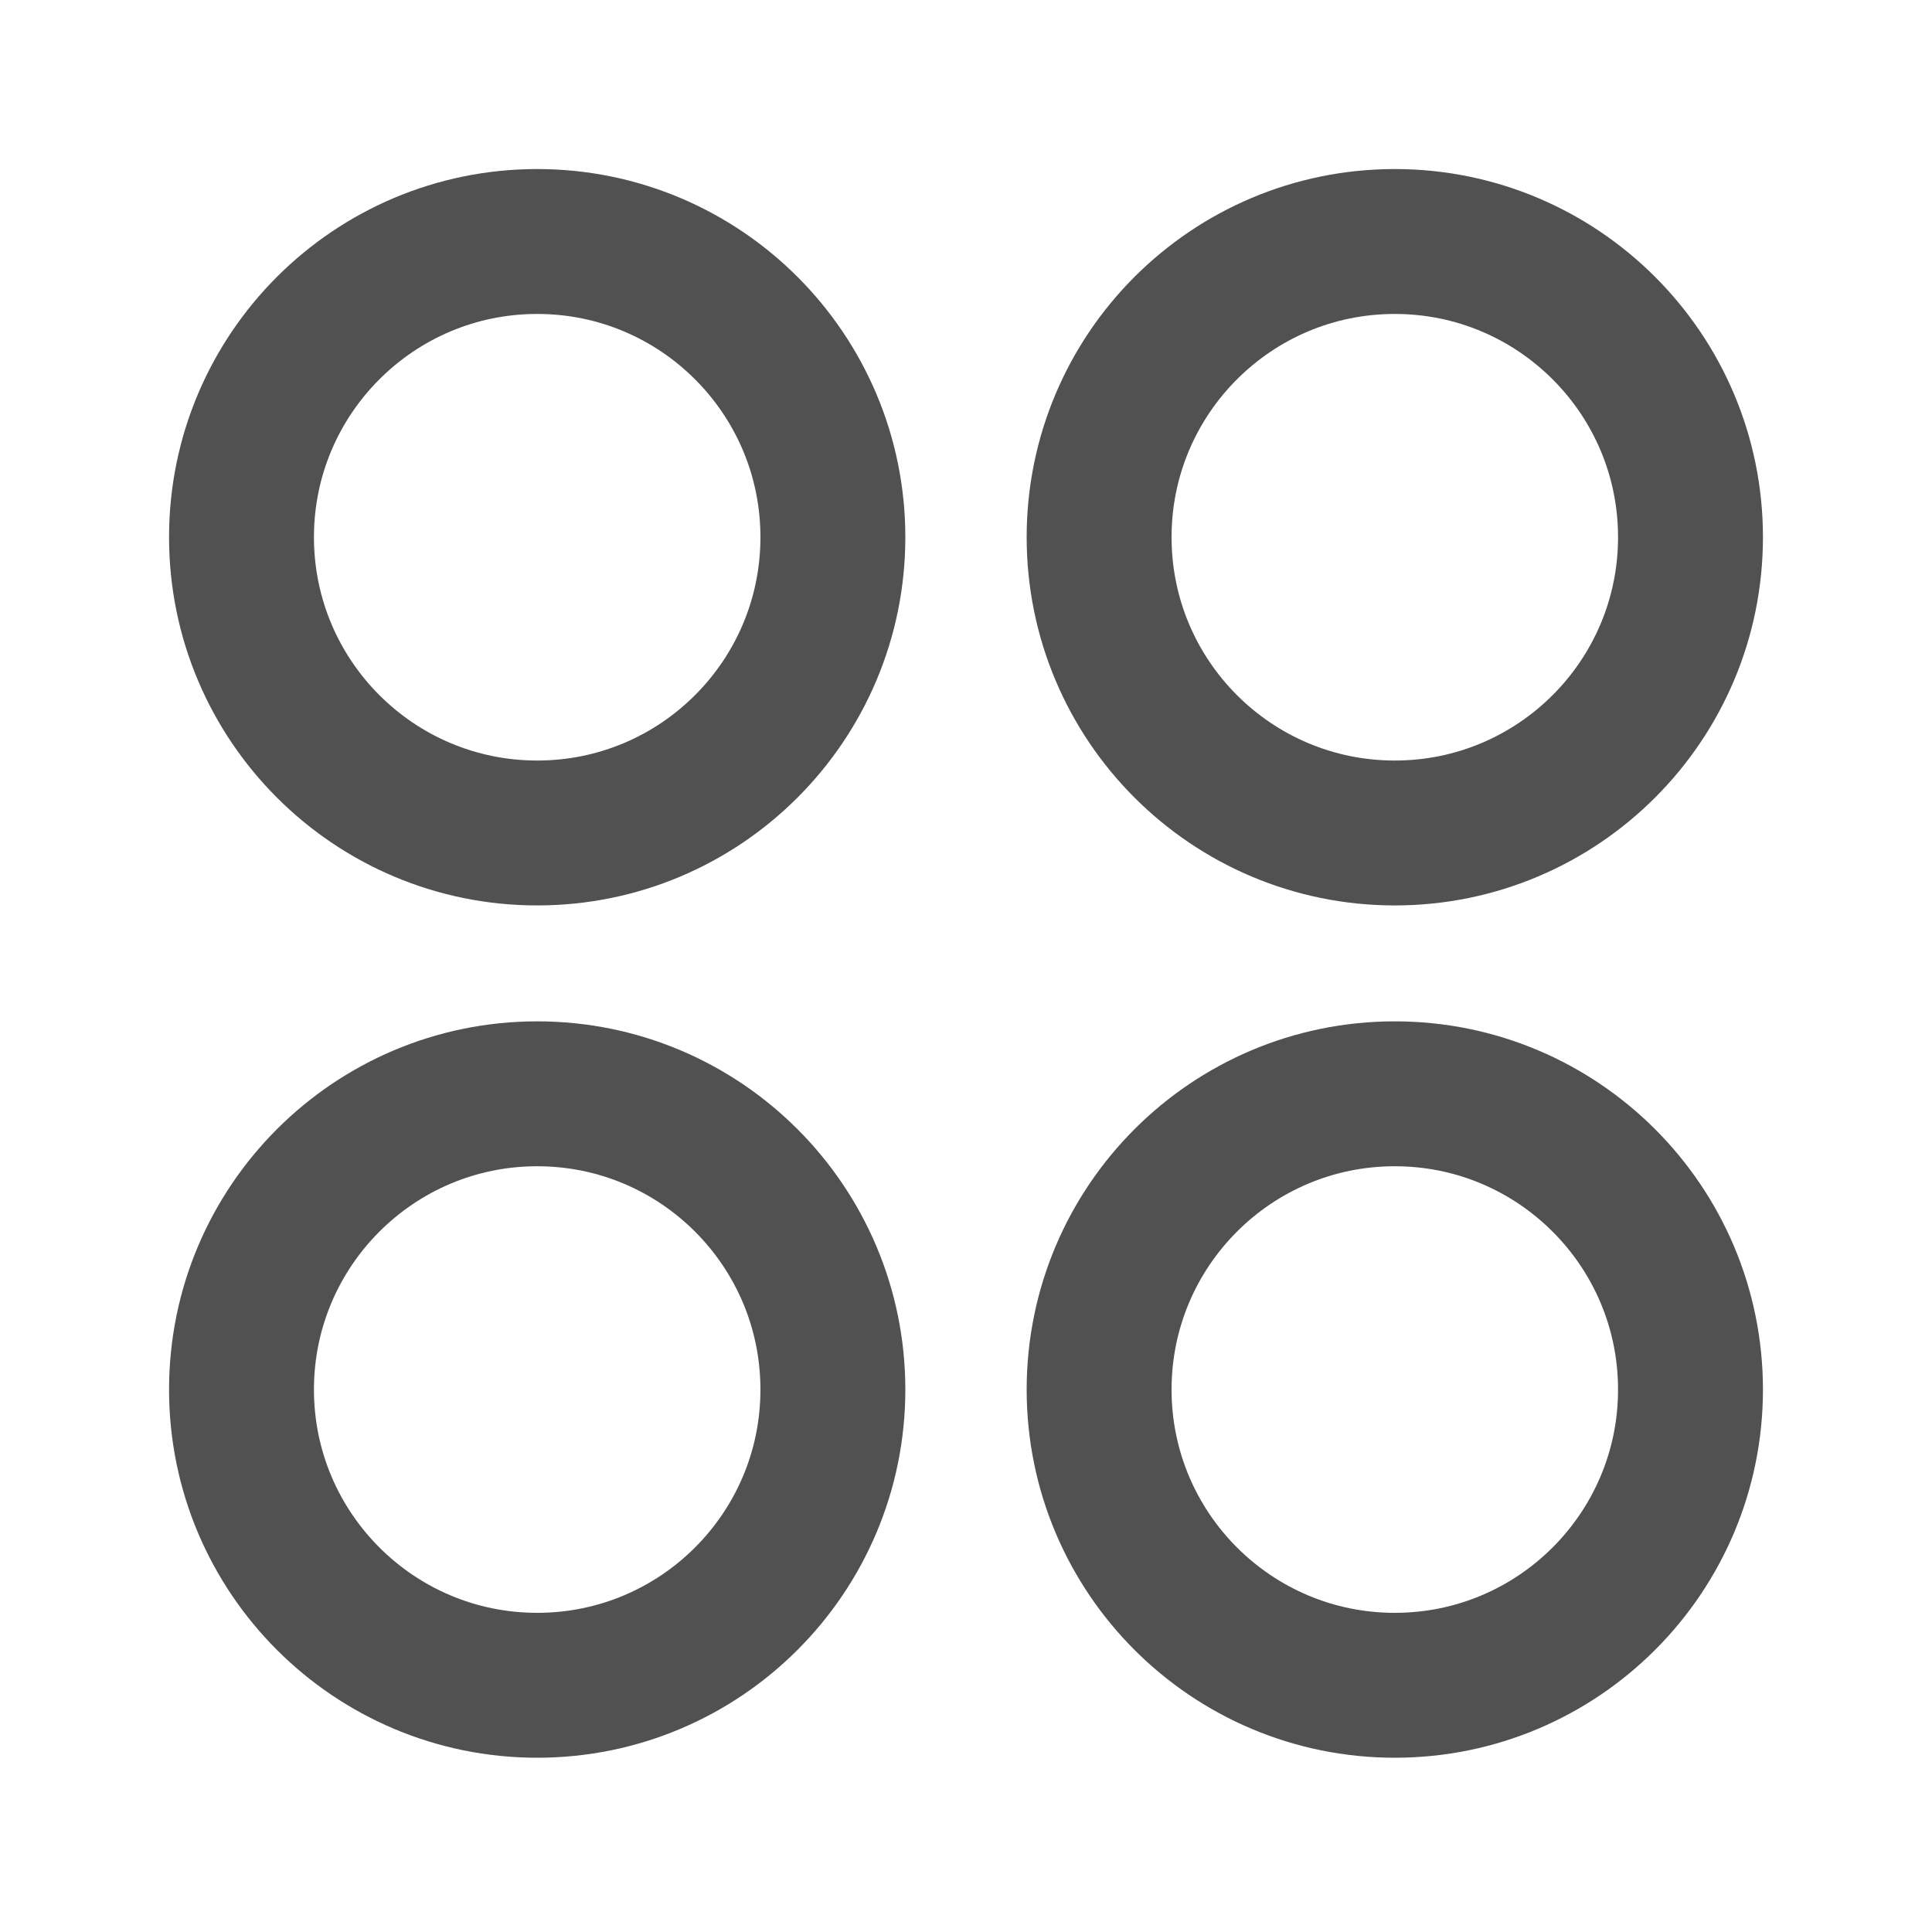
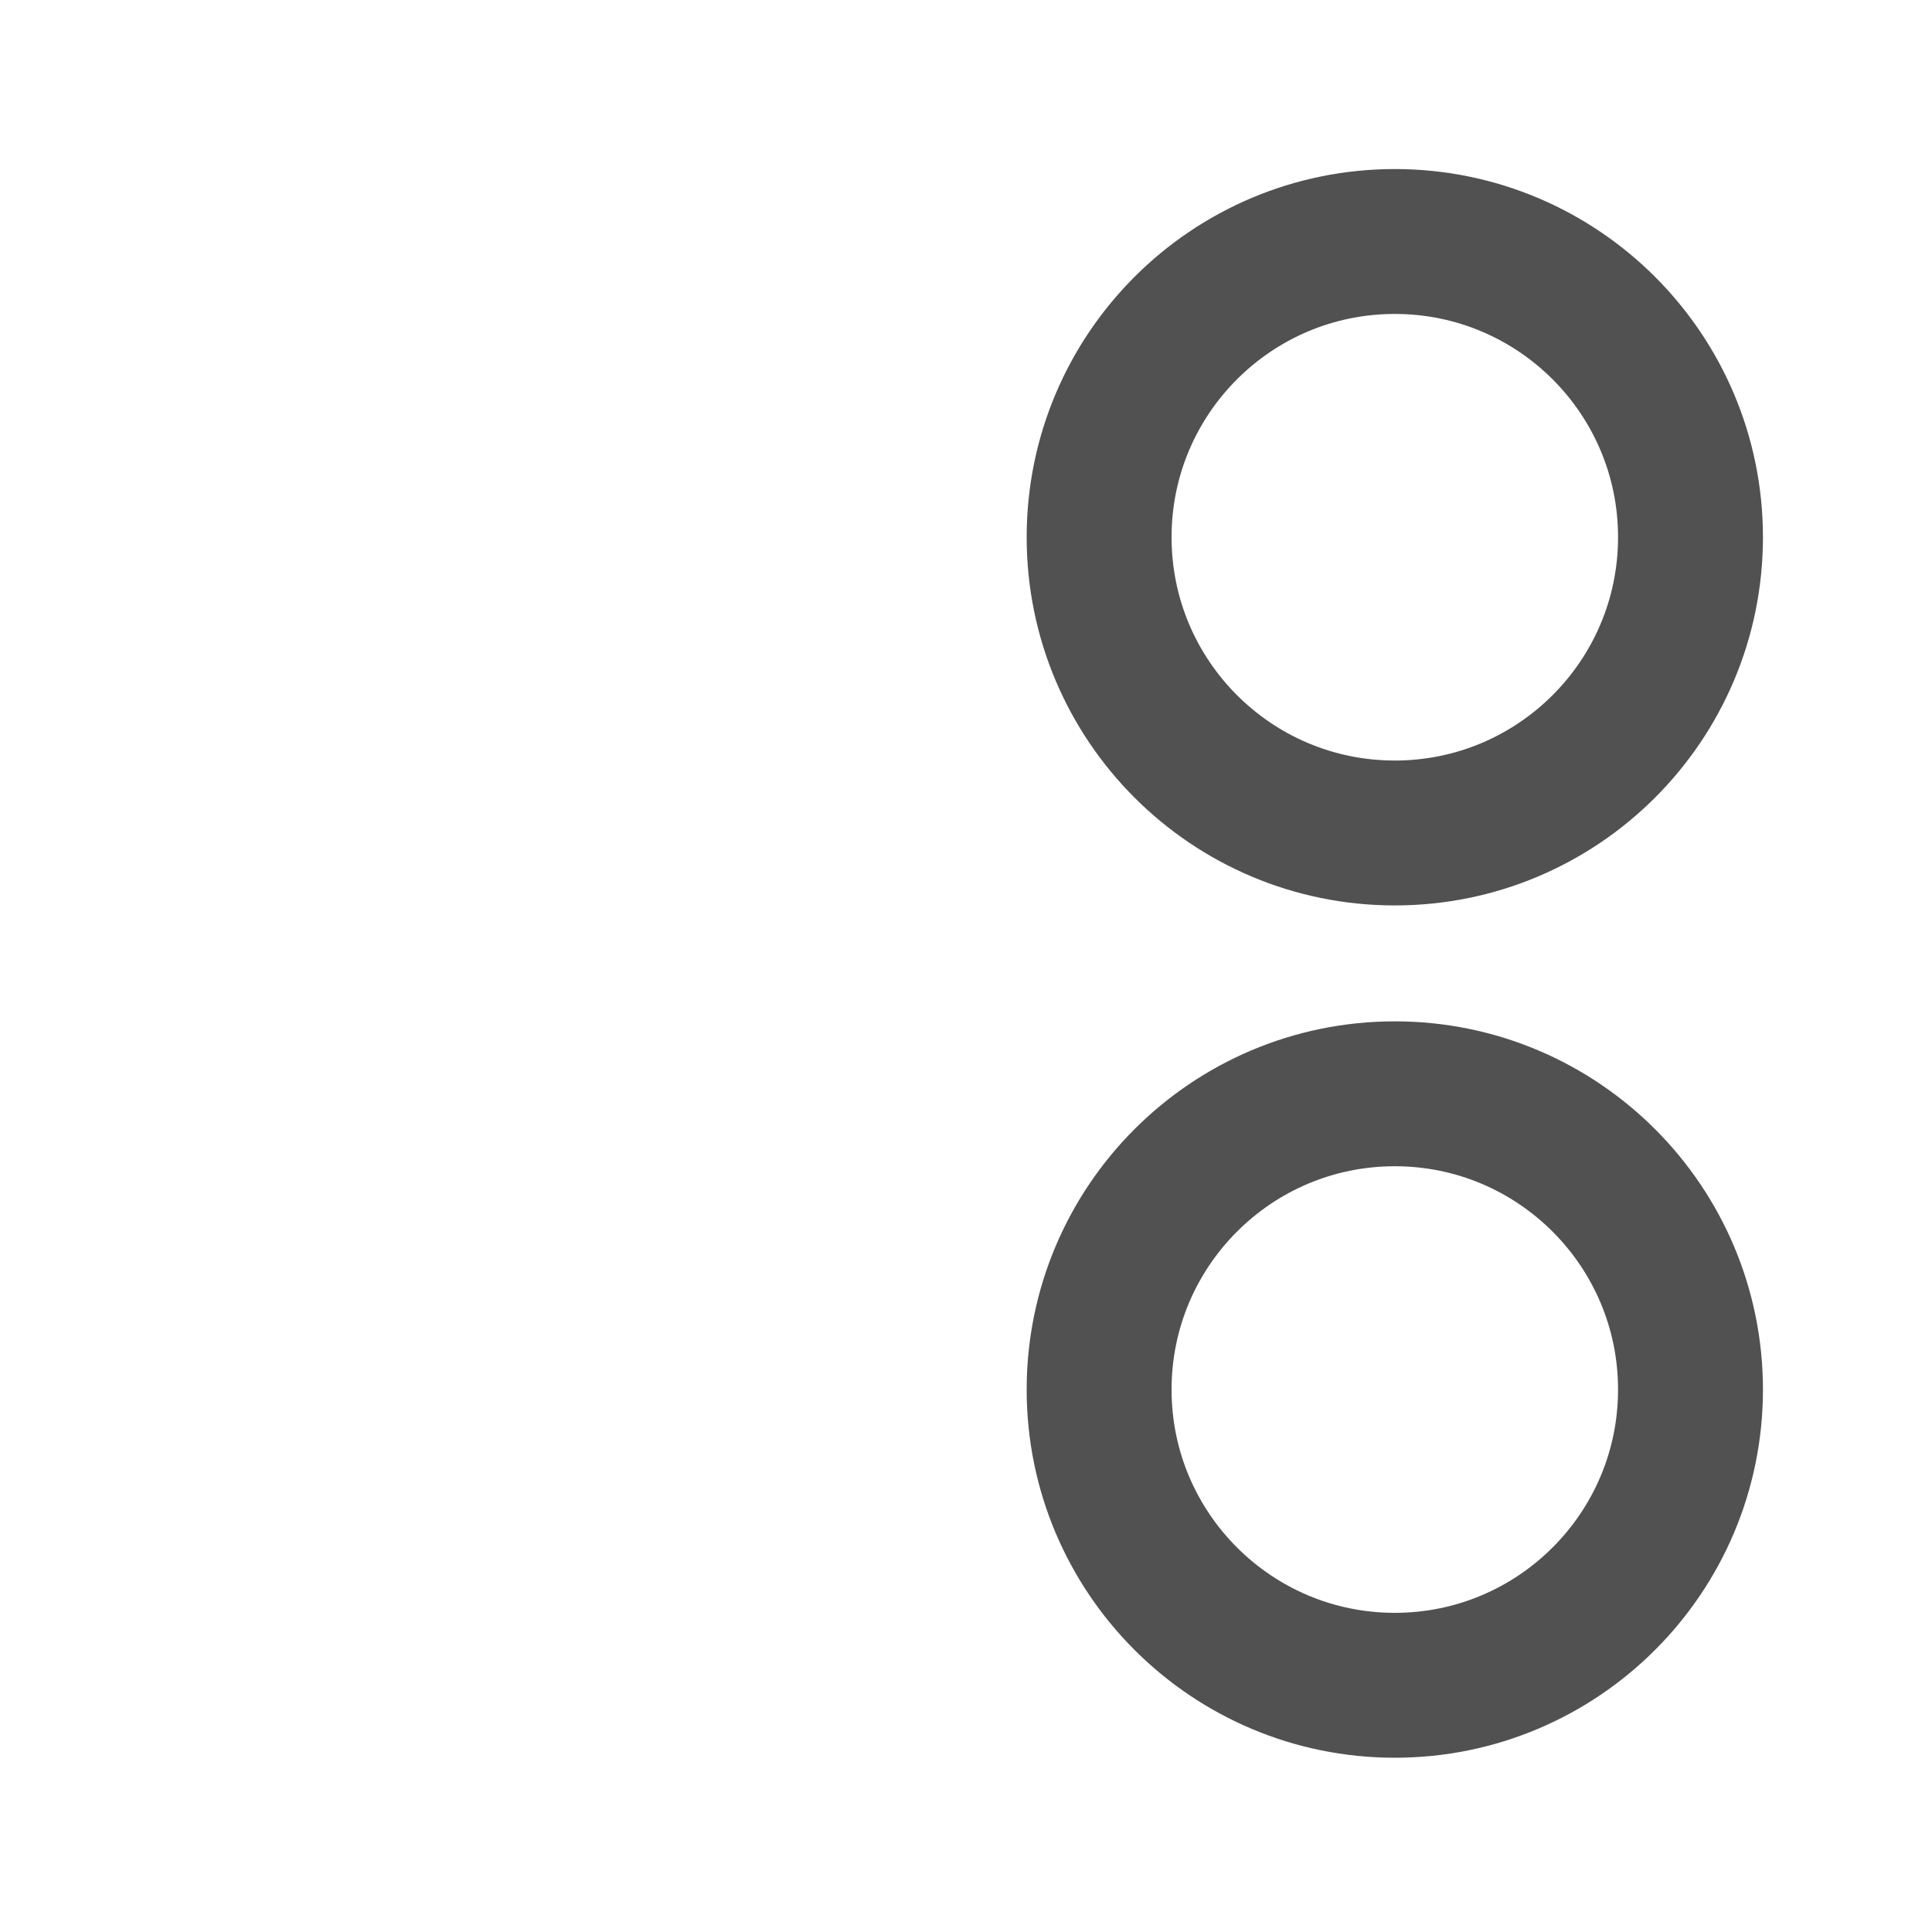
<svg xmlns="http://www.w3.org/2000/svg" width="20" height="20" viewBox="0 0 20 20" fill="none">
-   <path fill-rule="evenodd" clip-rule="evenodd" d="M17.5 5.561C17.5 7.252 16.129 8.623 14.439 8.623C12.748 8.623 11.378 7.252 11.378 5.561C11.378 3.871 12.748 2.5 14.439 2.5C16.129 2.5 17.5 3.871 17.5 5.561Z" stroke="#515151" stroke-width="1.5" stroke-linecap="round" stroke-linejoin="round" />
-   <path fill-rule="evenodd" clip-rule="evenodd" d="M8.622 5.561C8.622 7.252 7.252 8.623 5.561 8.623C3.871 8.623 2.5 7.252 2.5 5.561C2.5 3.871 3.871 2.5 5.561 2.5C7.252 2.5 8.622 3.871 8.622 5.561Z" stroke="#515151" stroke-width="1.5" stroke-linecap="round" stroke-linejoin="round" />
+   <path fill-rule="evenodd" clip-rule="evenodd" d="M17.5 5.561C17.5 7.252 16.129 8.623 14.439 8.623C12.748 8.623 11.378 7.252 11.378 5.561C11.378 3.871 12.748 2.5 14.439 2.5C16.129 2.5 17.5 3.871 17.5 5.561" stroke="#515151" stroke-width="1.5" stroke-linecap="round" stroke-linejoin="round" />
  <path fill-rule="evenodd" clip-rule="evenodd" d="M17.5 14.385C17.5 16.075 16.129 17.446 14.439 17.446C12.748 17.446 11.378 16.075 11.378 14.385C11.378 12.694 12.748 11.323 14.439 11.323C16.129 11.323 17.5 12.694 17.5 14.385Z" stroke="#515151" stroke-width="1.5" stroke-linecap="round" stroke-linejoin="round" />
-   <path fill-rule="evenodd" clip-rule="evenodd" d="M8.622 14.385C8.622 16.075 7.252 17.446 5.561 17.446C3.871 17.446 2.5 16.075 2.5 14.385C2.5 12.694 3.871 11.323 5.561 11.323C7.252 11.323 8.622 12.694 8.622 14.385Z" stroke="#515151" stroke-width="1.5" stroke-linecap="round" stroke-linejoin="round" />
</svg>